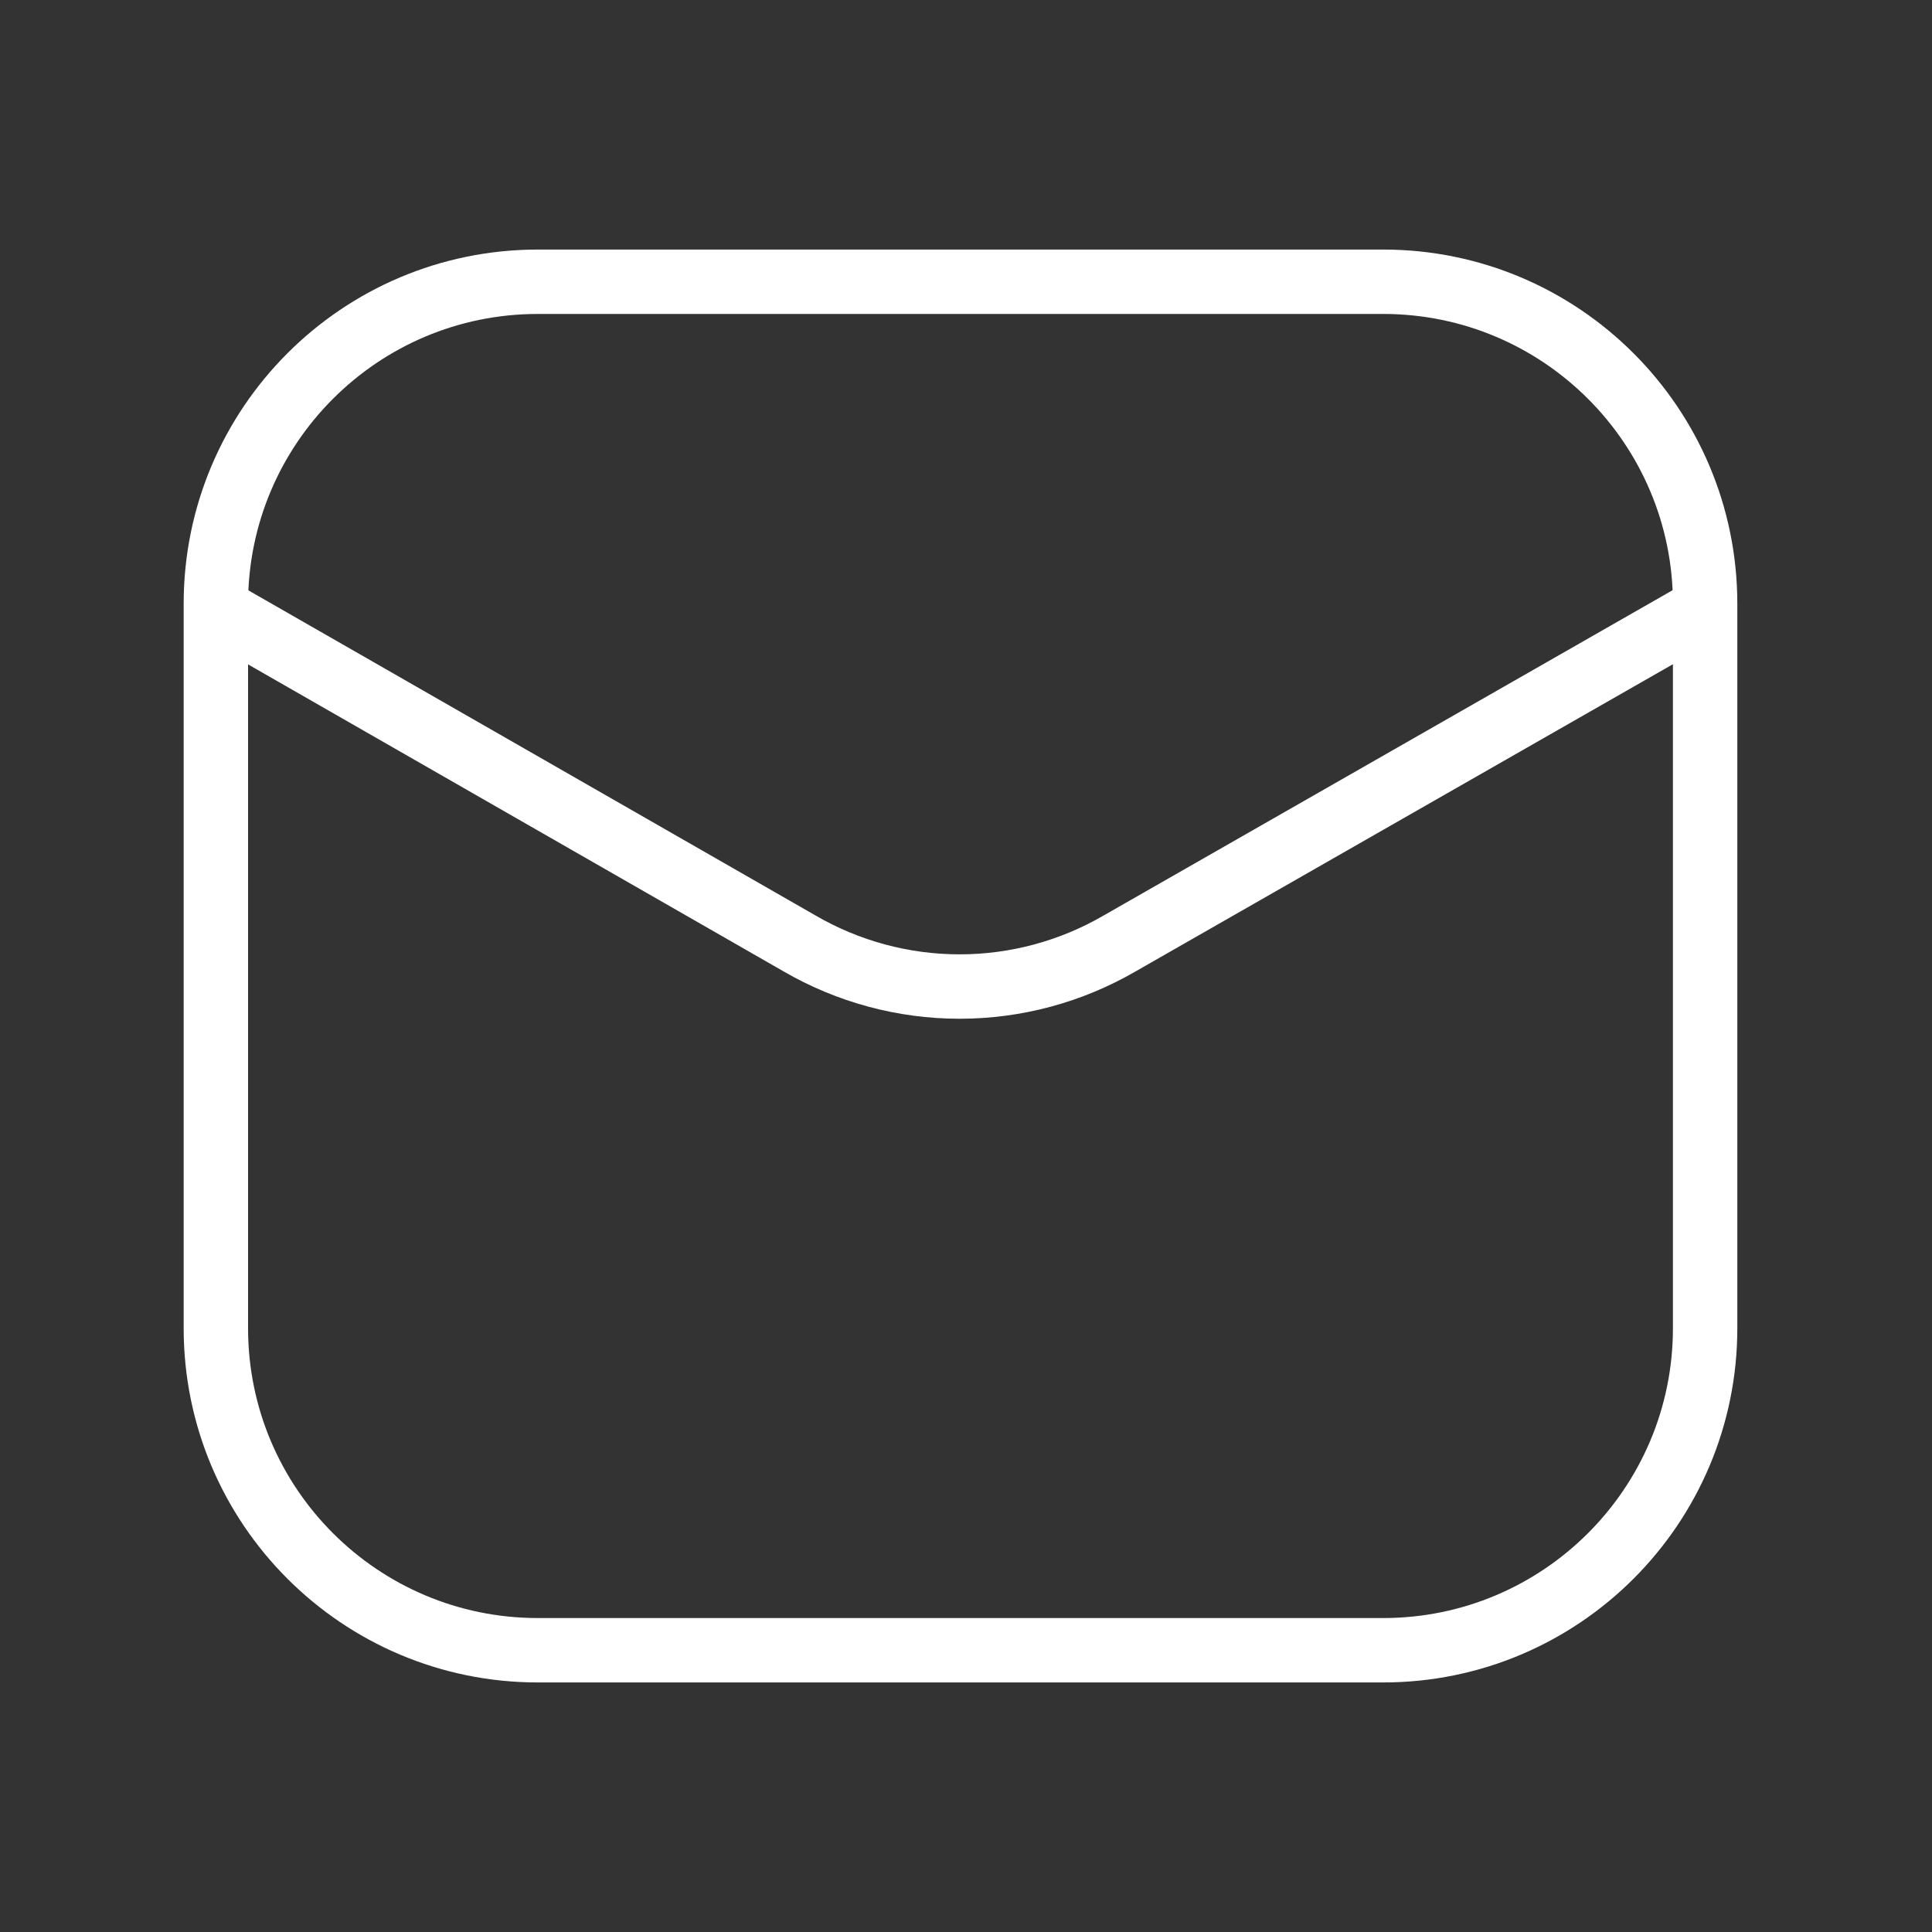
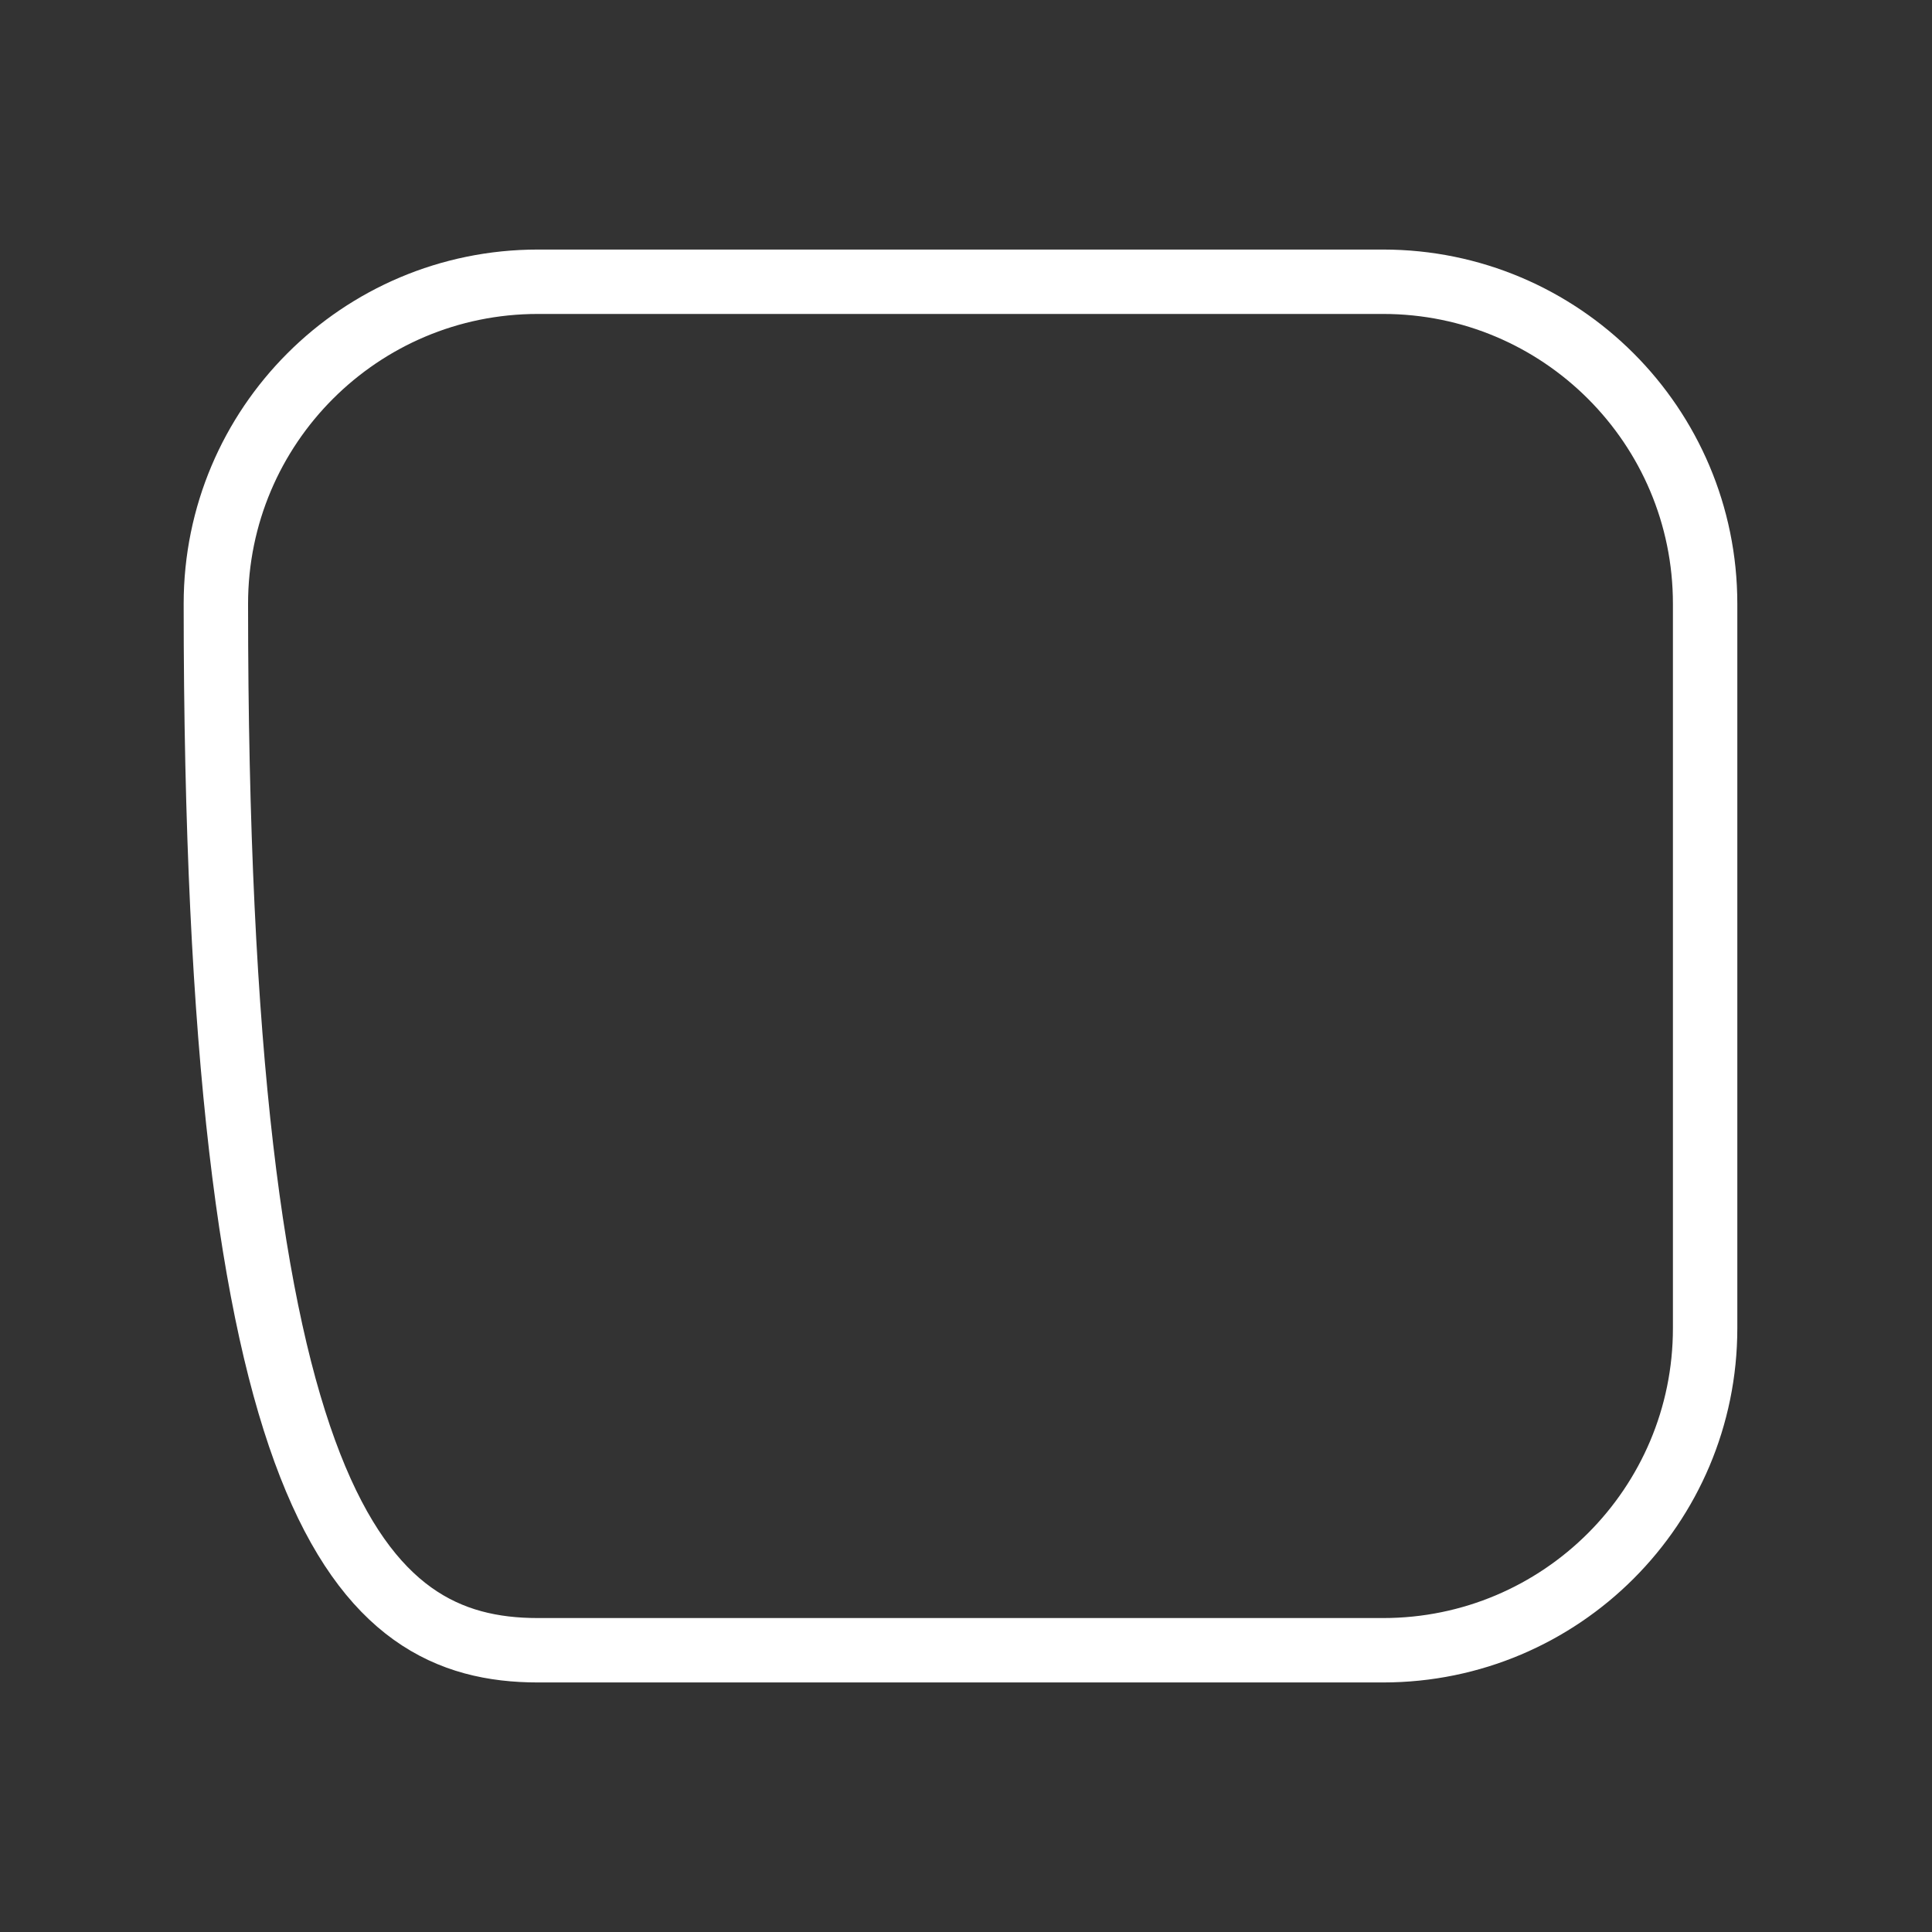
<svg xmlns="http://www.w3.org/2000/svg" width="30" height="30" viewBox="0 0 30 30" fill="none">
  <rect x="0" y="0" width="30" height="30" fill="#333333" stroke="none" />
-   <path d="M21.477 4.375H8.352C5.59 4.375 3.352 6.614 3.352 9.375V20.625C3.352 23.386 5.59 25.625 8.352 25.625H21.477C24.238 25.625 26.477 23.386 26.477 20.625V9.375C26.477 6.614 24.238 4.375 21.477 4.375Z" stroke="white" strokeWidth="1.5" />
-   <path d="M3.41 9.487L12.416 14.65C13.171 15.088 14.028 15.319 14.901 15.319C15.773 15.319 16.63 15.088 17.385 14.65L26.416 9.487" stroke="white" strokeWidth="1.5" stroke-linecap="round" stroke-linejoin="round" />
+   <path d="M21.477 4.375H8.352C5.59 4.375 3.352 6.614 3.352 9.375C3.352 23.386 5.59 25.625 8.352 25.625H21.477C24.238 25.625 26.477 23.386 26.477 20.625V9.375C26.477 6.614 24.238 4.375 21.477 4.375Z" stroke="white" strokeWidth="1.5" />
</svg>